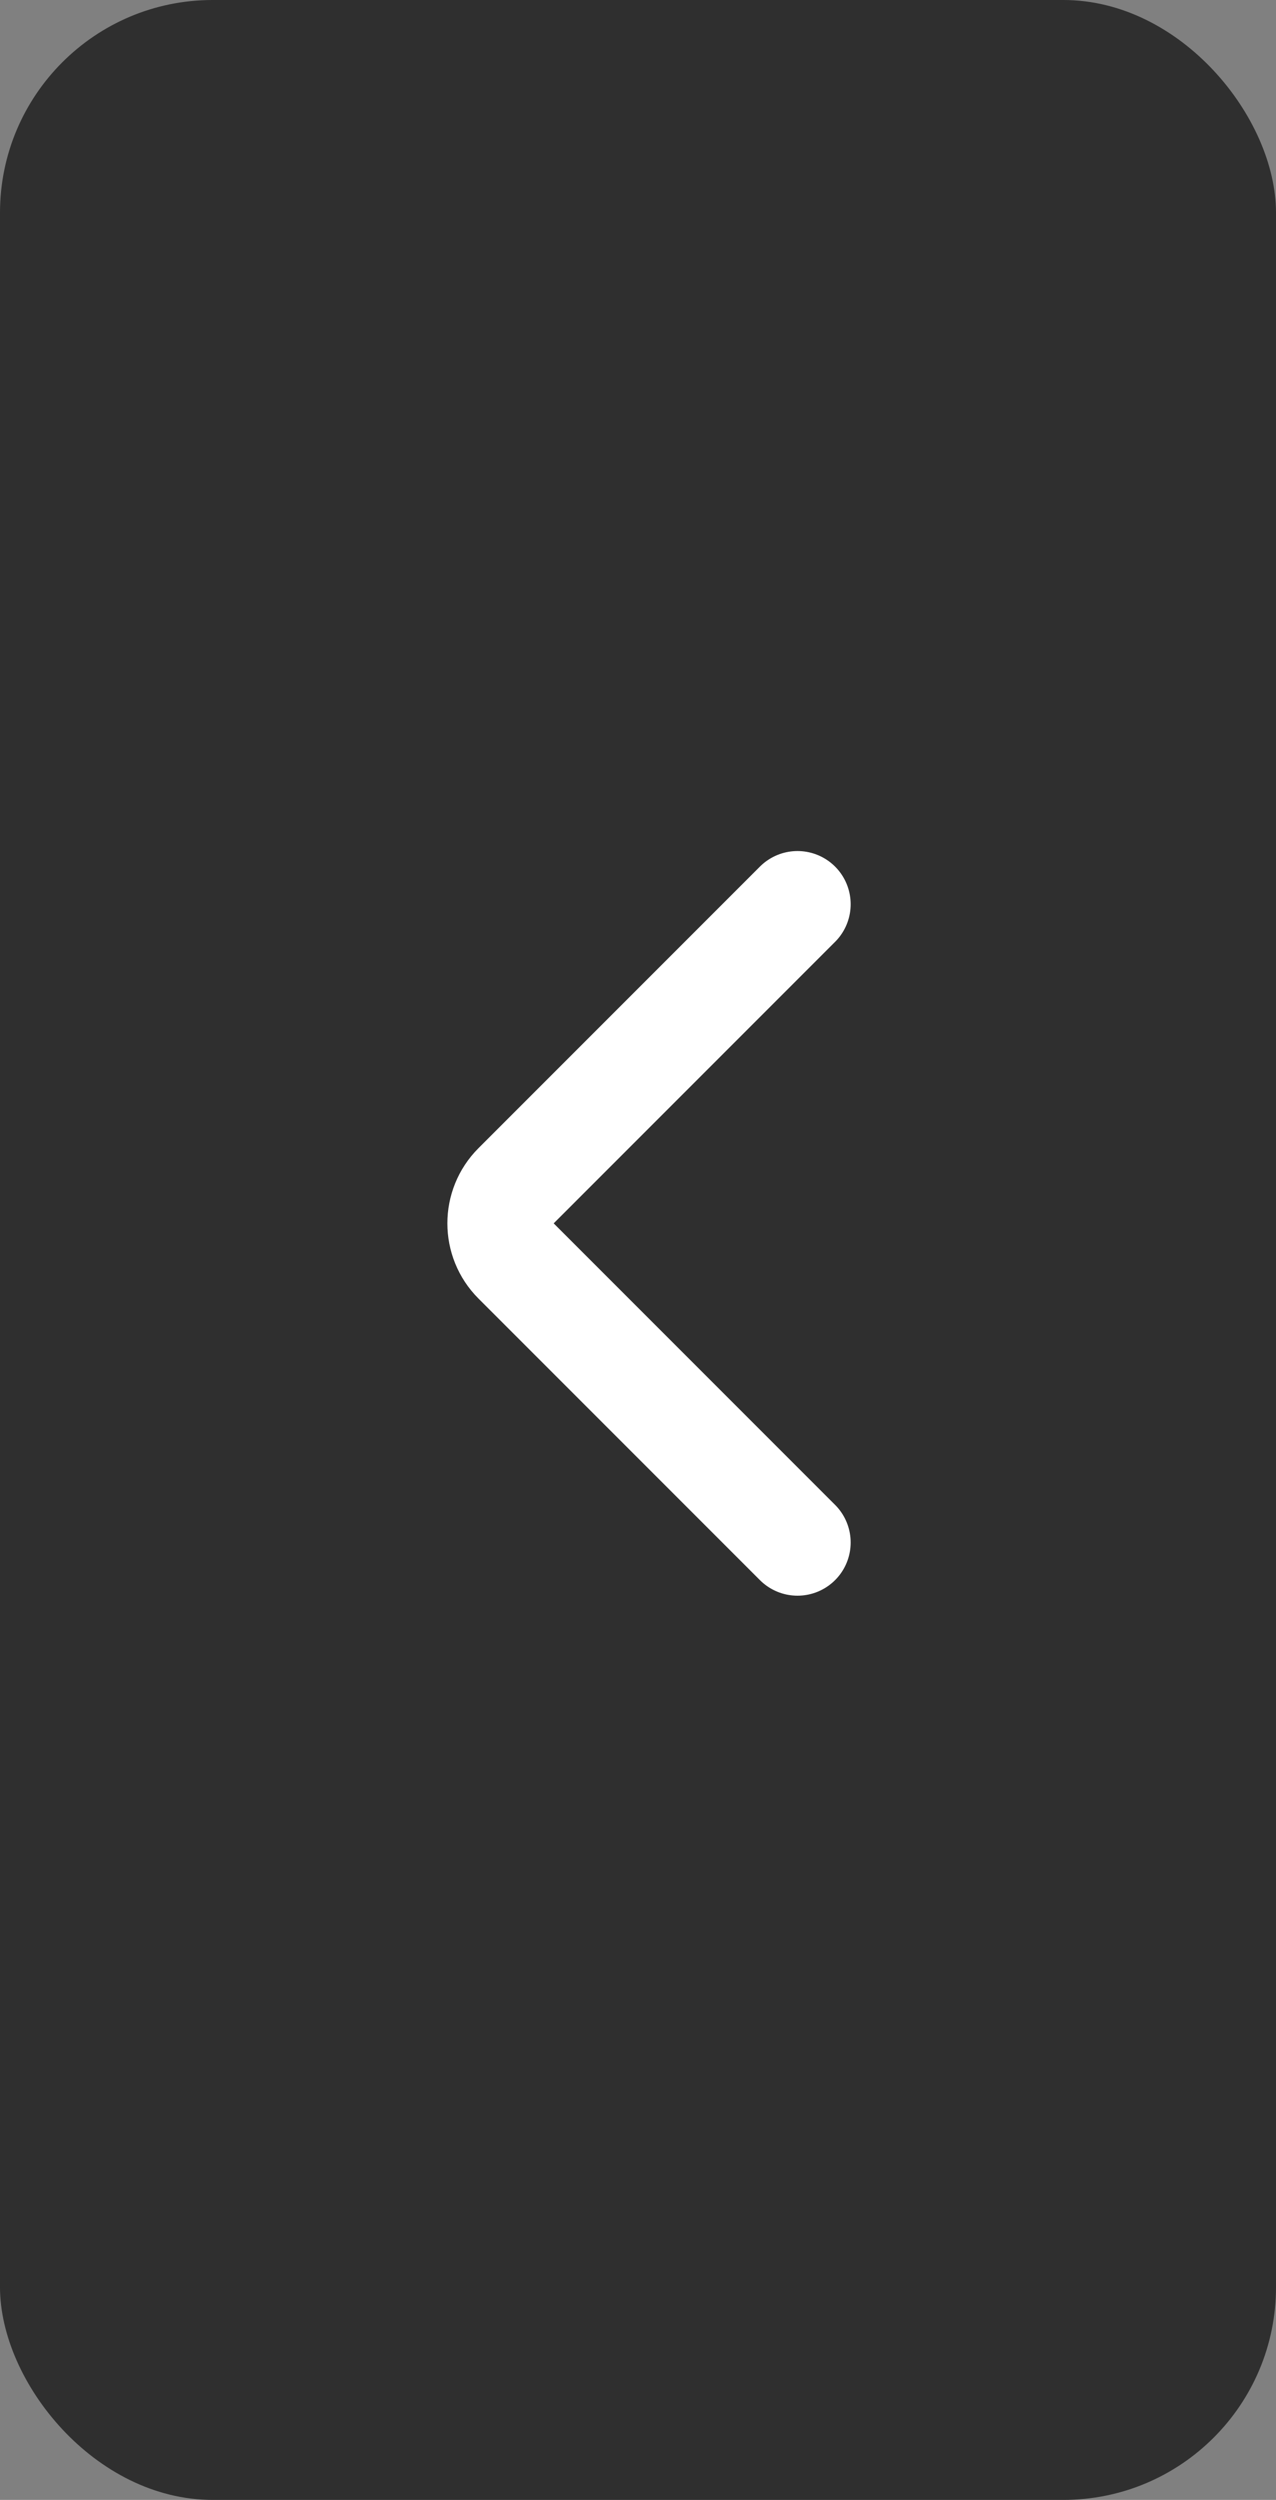
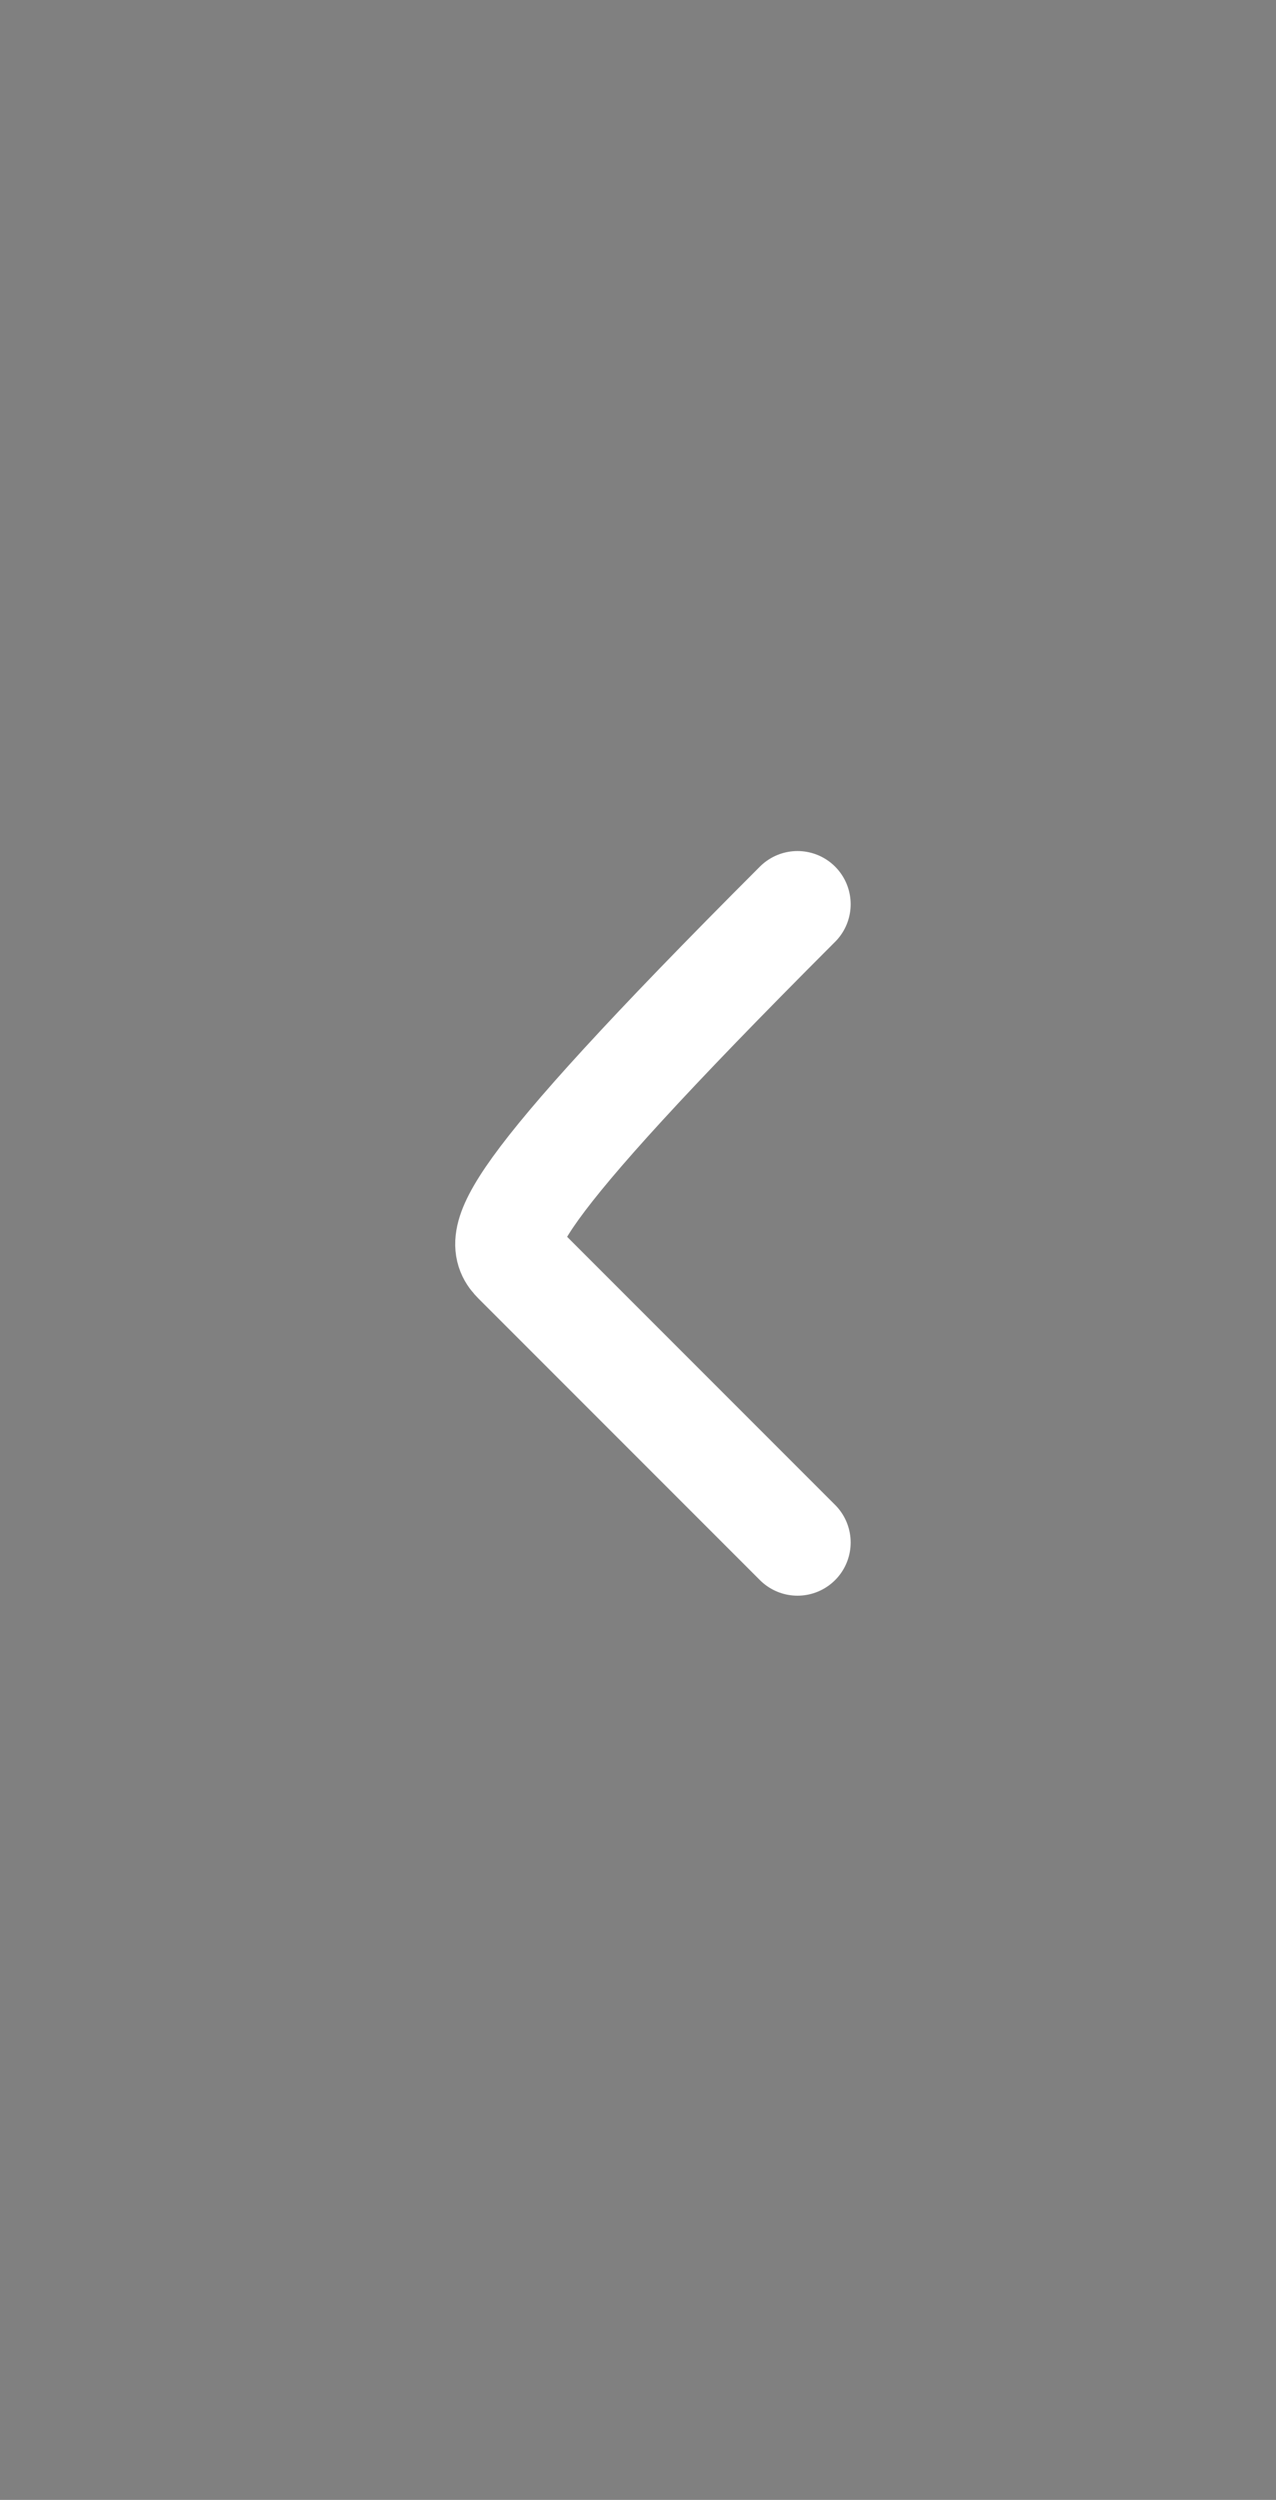
<svg xmlns="http://www.w3.org/2000/svg" width="24" height="47" viewBox="0 0 24 47" fill="none">
  <rect x="0" y="0" width="24" height="47" fill="#808080" stroke="none" />
-   <rect width="24" height="47" rx="4" fill="#1B1B1B" fill-opacity="0.8" />
-   <path d="M15 17L9.707 22.293C9.317 22.683 9.317 23.317 9.707 23.707L15 29" stroke="white" stroke-width="2" stroke-linecap="round" />
+   <path d="M15 17C9.317 22.683 9.317 23.317 9.707 23.707L15 29" stroke="white" stroke-width="2" stroke-linecap="round" />
</svg>